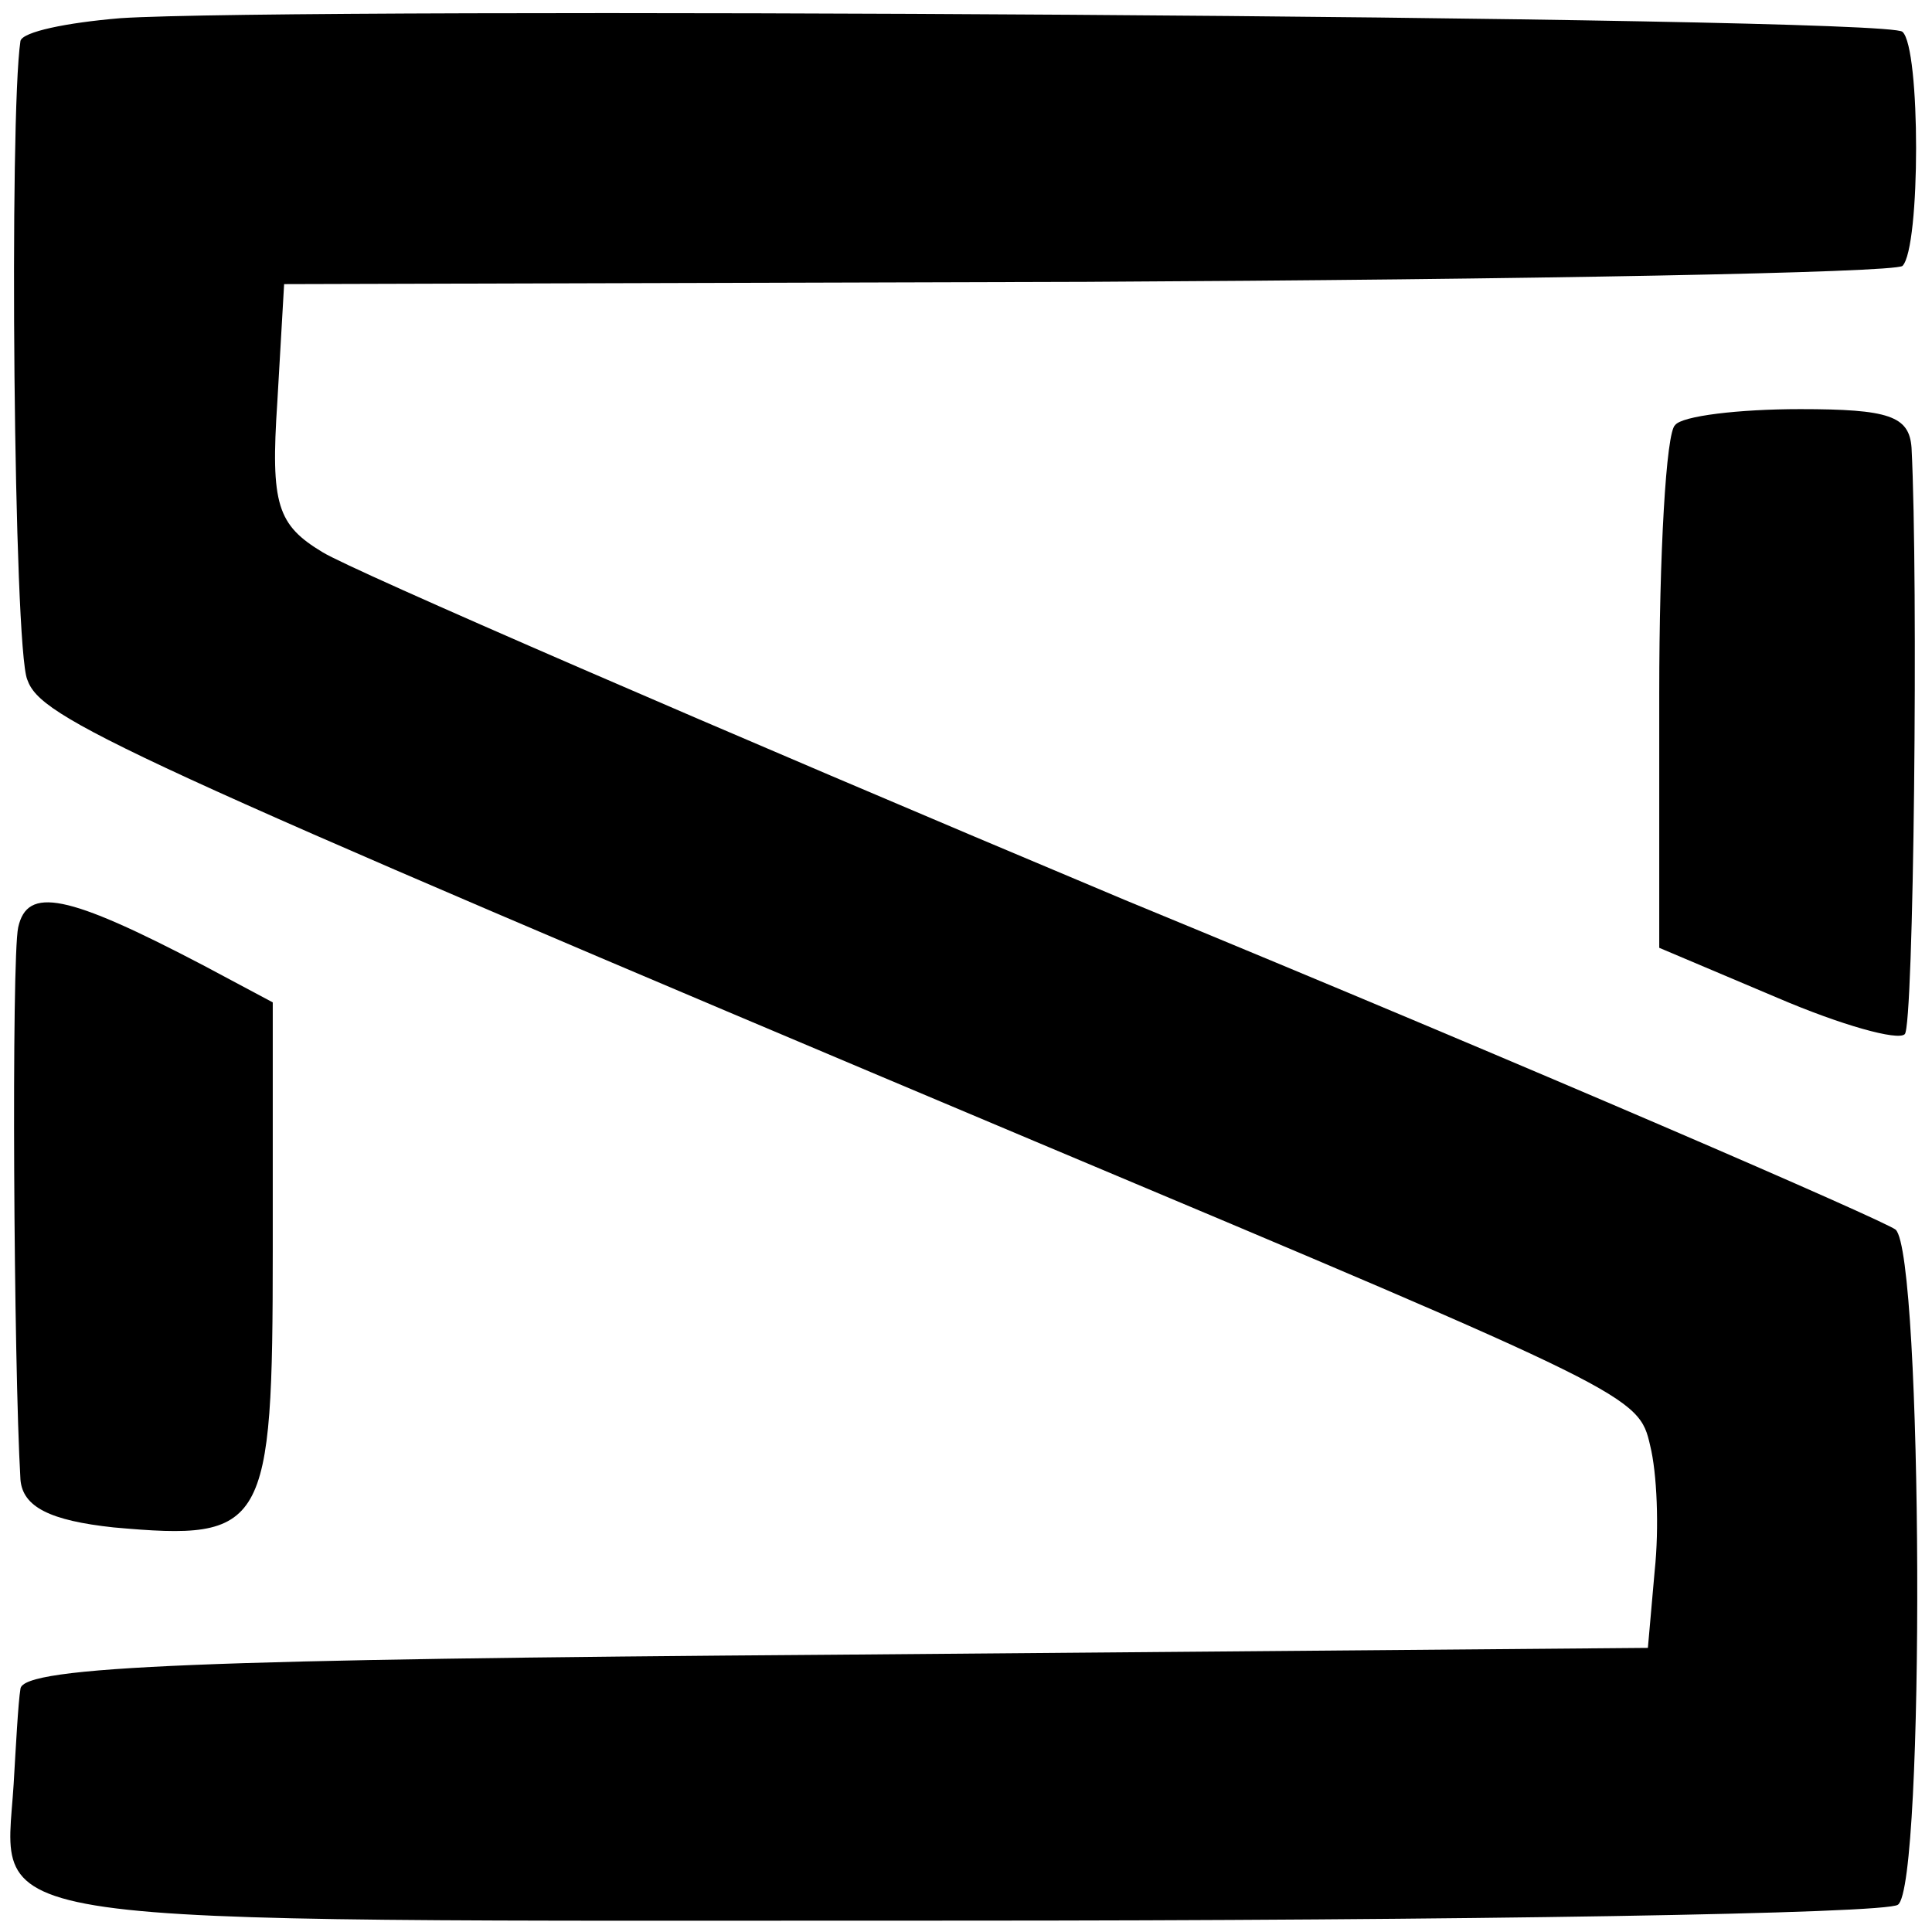
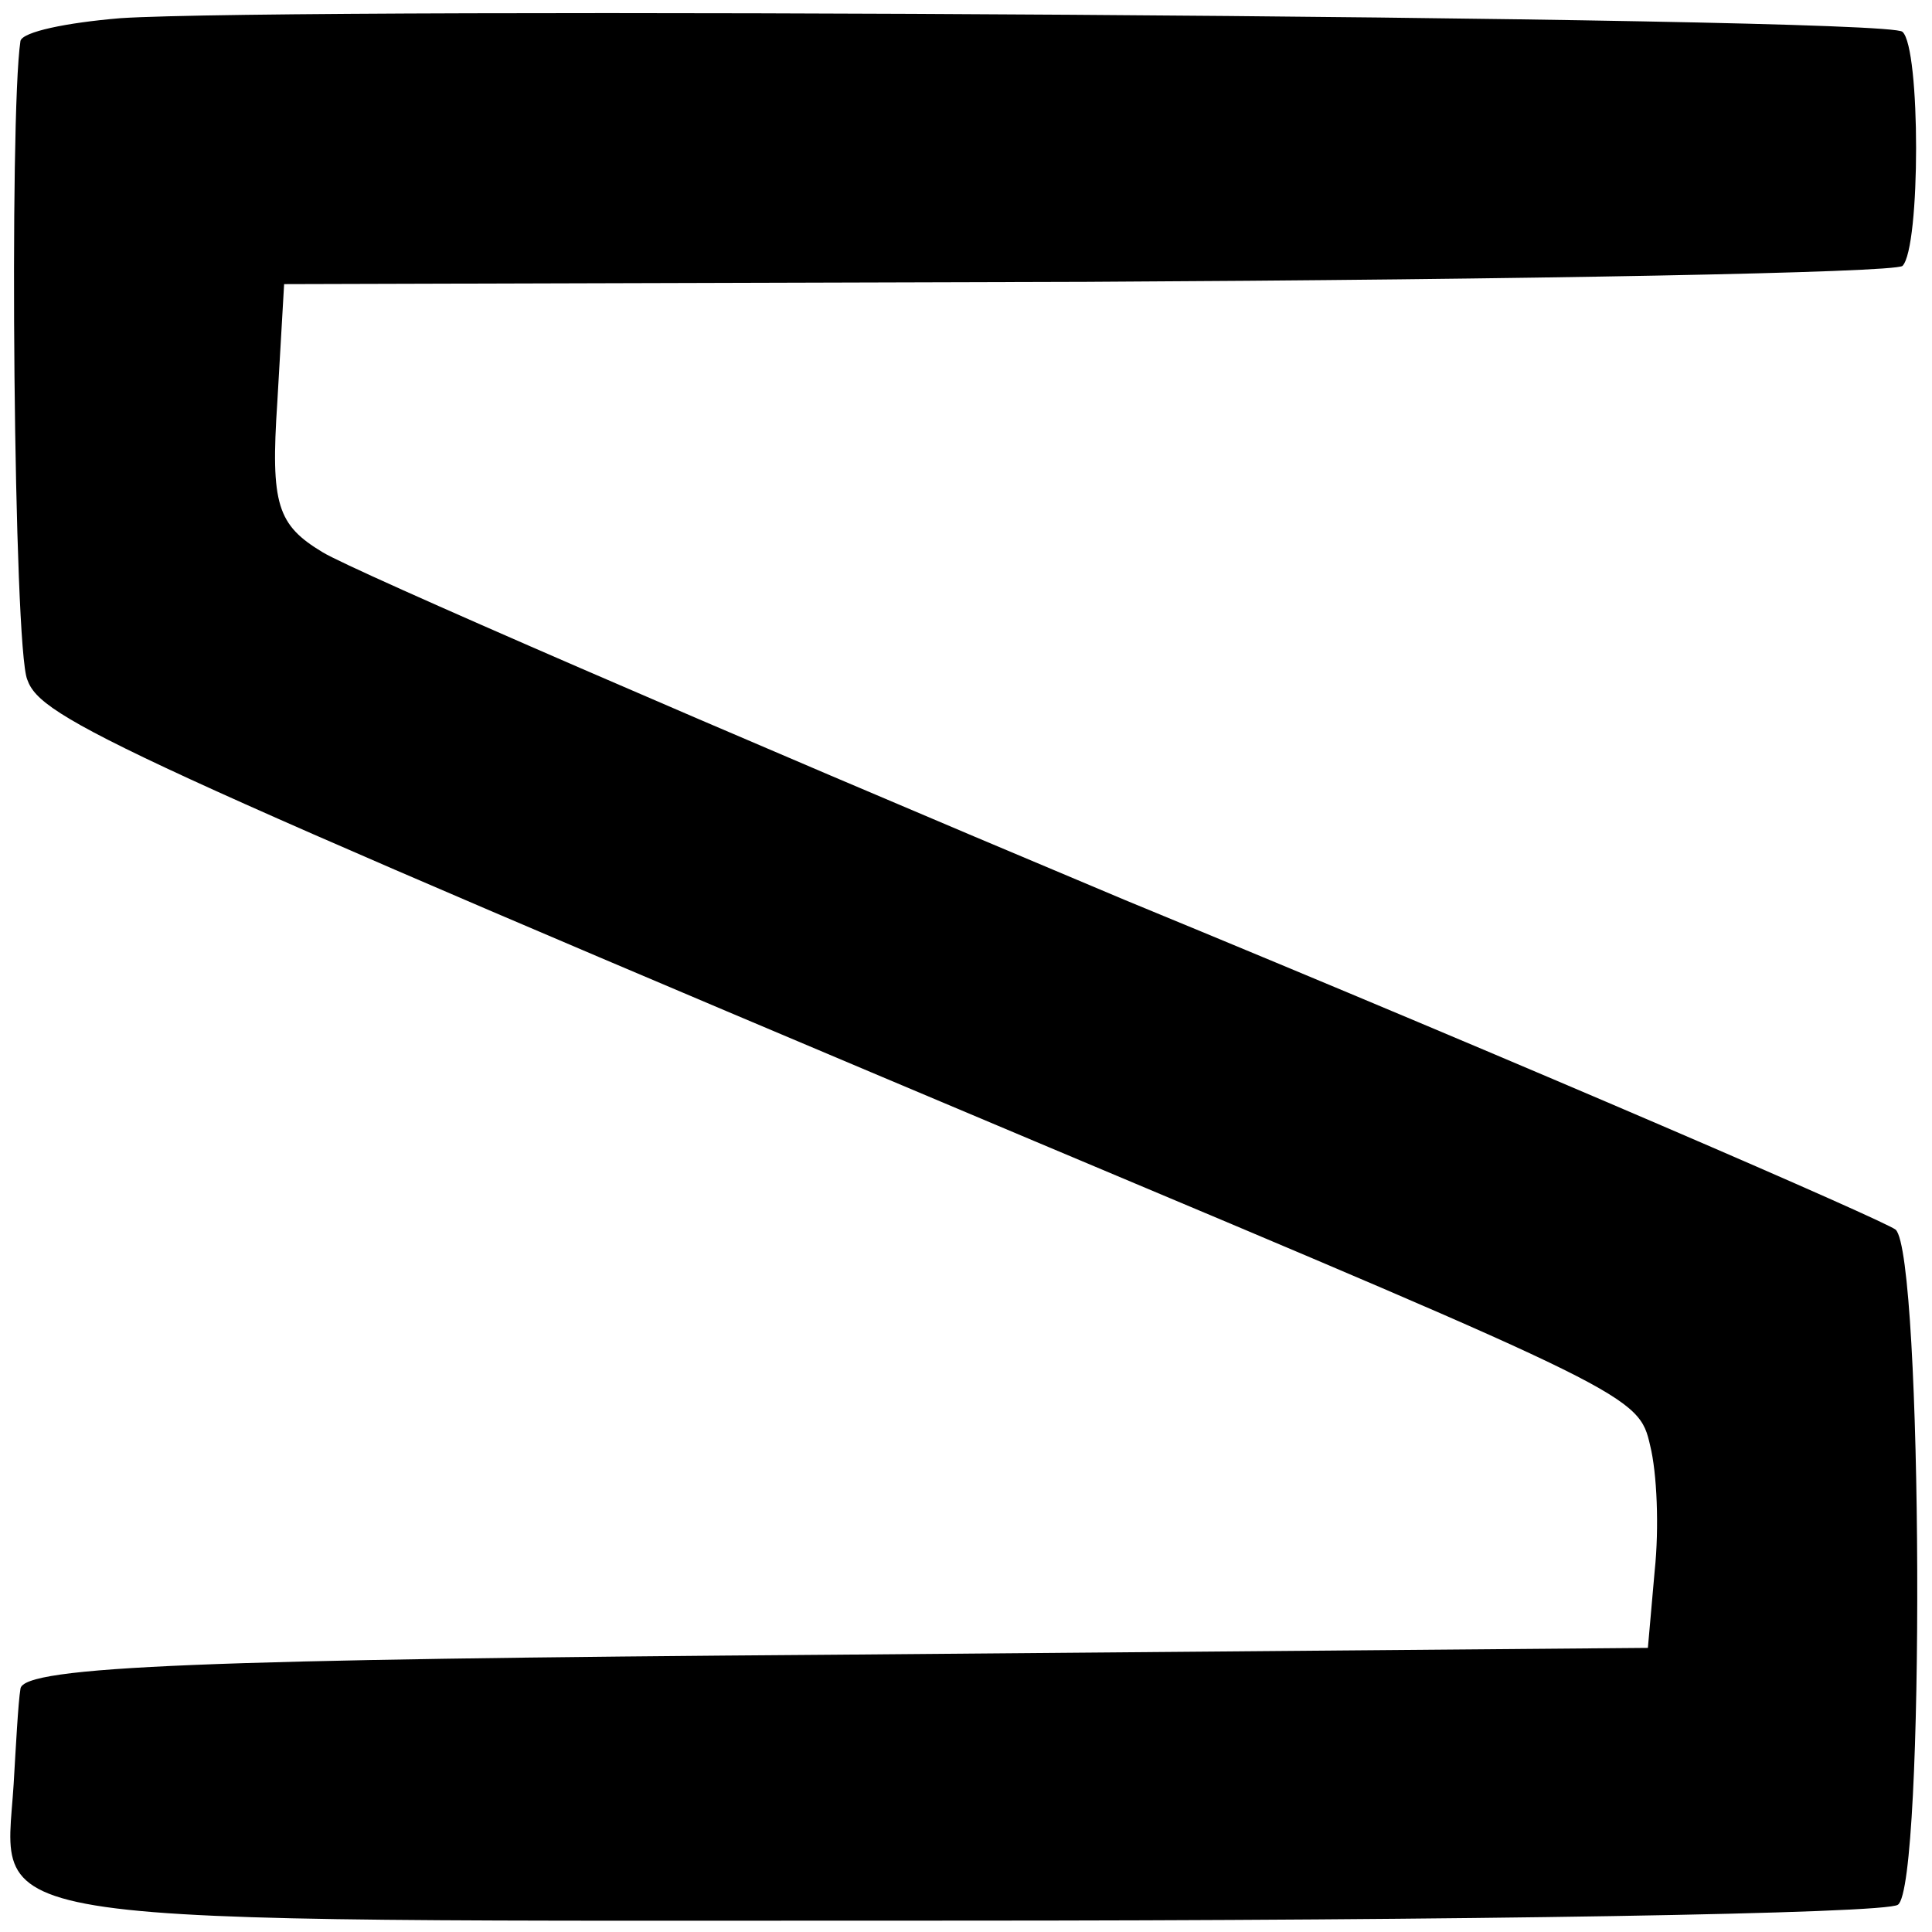
<svg xmlns="http://www.w3.org/2000/svg" version="1.0" width="85pt" height="85pt" viewBox="0 0 85 85" preserveAspectRatio="xMidYMid meet">
  <g transform="translate(0,85) scale(0.1,-0.1)" fill="#000000" stroke="none">
    <path d="M53 842 c-24 -2 -43 -6 -44 -10 -5 -33 -3 -267 3 -281 6 -17 37 -32 443 -203 264 -111 266 -112 271 -134 3 -12 4 -36 2 -55 l-3 -34 -357 -3 c-276 -2 -358 -5 -359 -15 -1 -6 -2 -25 -3 -42 -4 -64 -27 -60 416 -60 221 0 408 3 413 7 12 8 11 286 -1 297 -5 4 -157 70 -339 145 -181 76 -340 145 -353 153 -20 12 -23 21 -20 66 l3 52 353 1 c194 1 355 4 359 7 8 8 8 96 0 103 -6 7 -708 11 -784 6z" />
-     <path d="M737 663 c-4 -3 -7 -57 -7 -118 l0 -112 52 -22 c28 -12 53 -19 56 -16 4 3 6 199 3 258 -1 14 -10 17 -49 17 -27 0 -52 -3 -55 -7z" />
-     <path d="M8 442 c-3 -14 -2 -192 1 -243 1 -12 13 -18 41 -21 67 -6 70 -1 70 122 l0 109 -30 16 c-61 32 -78 35 -82 17z" />
  </g>
</svg>